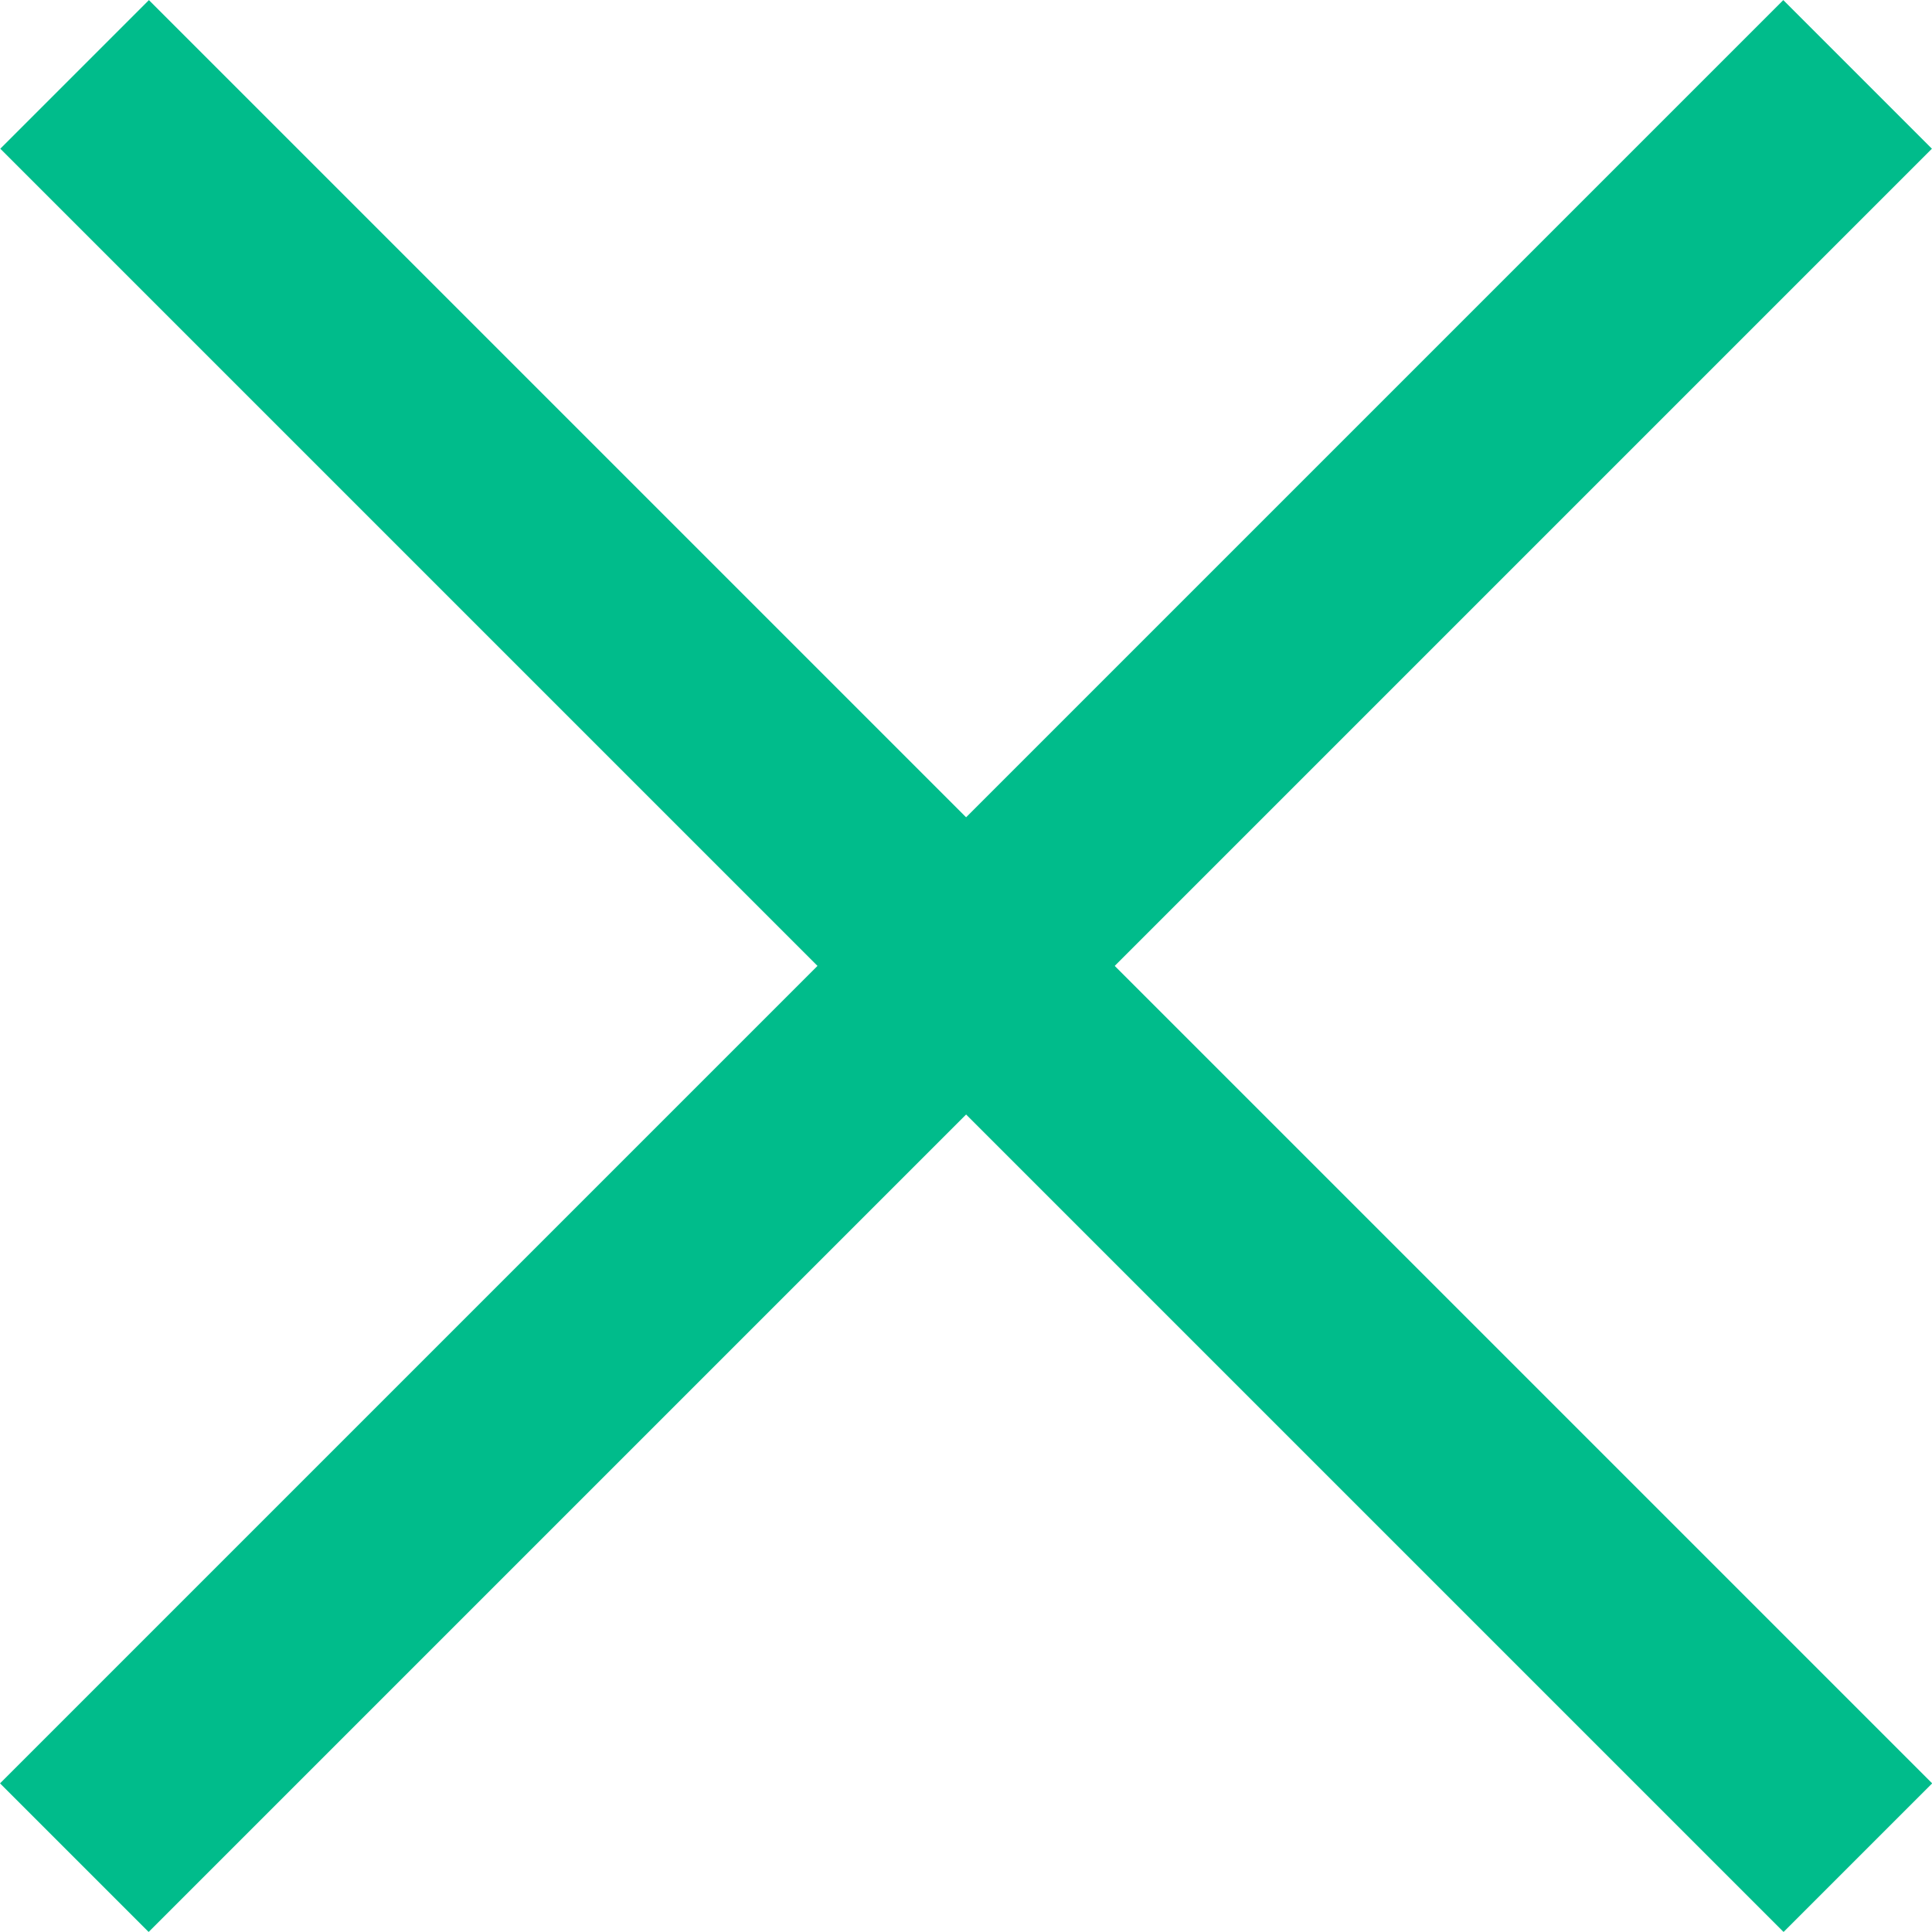
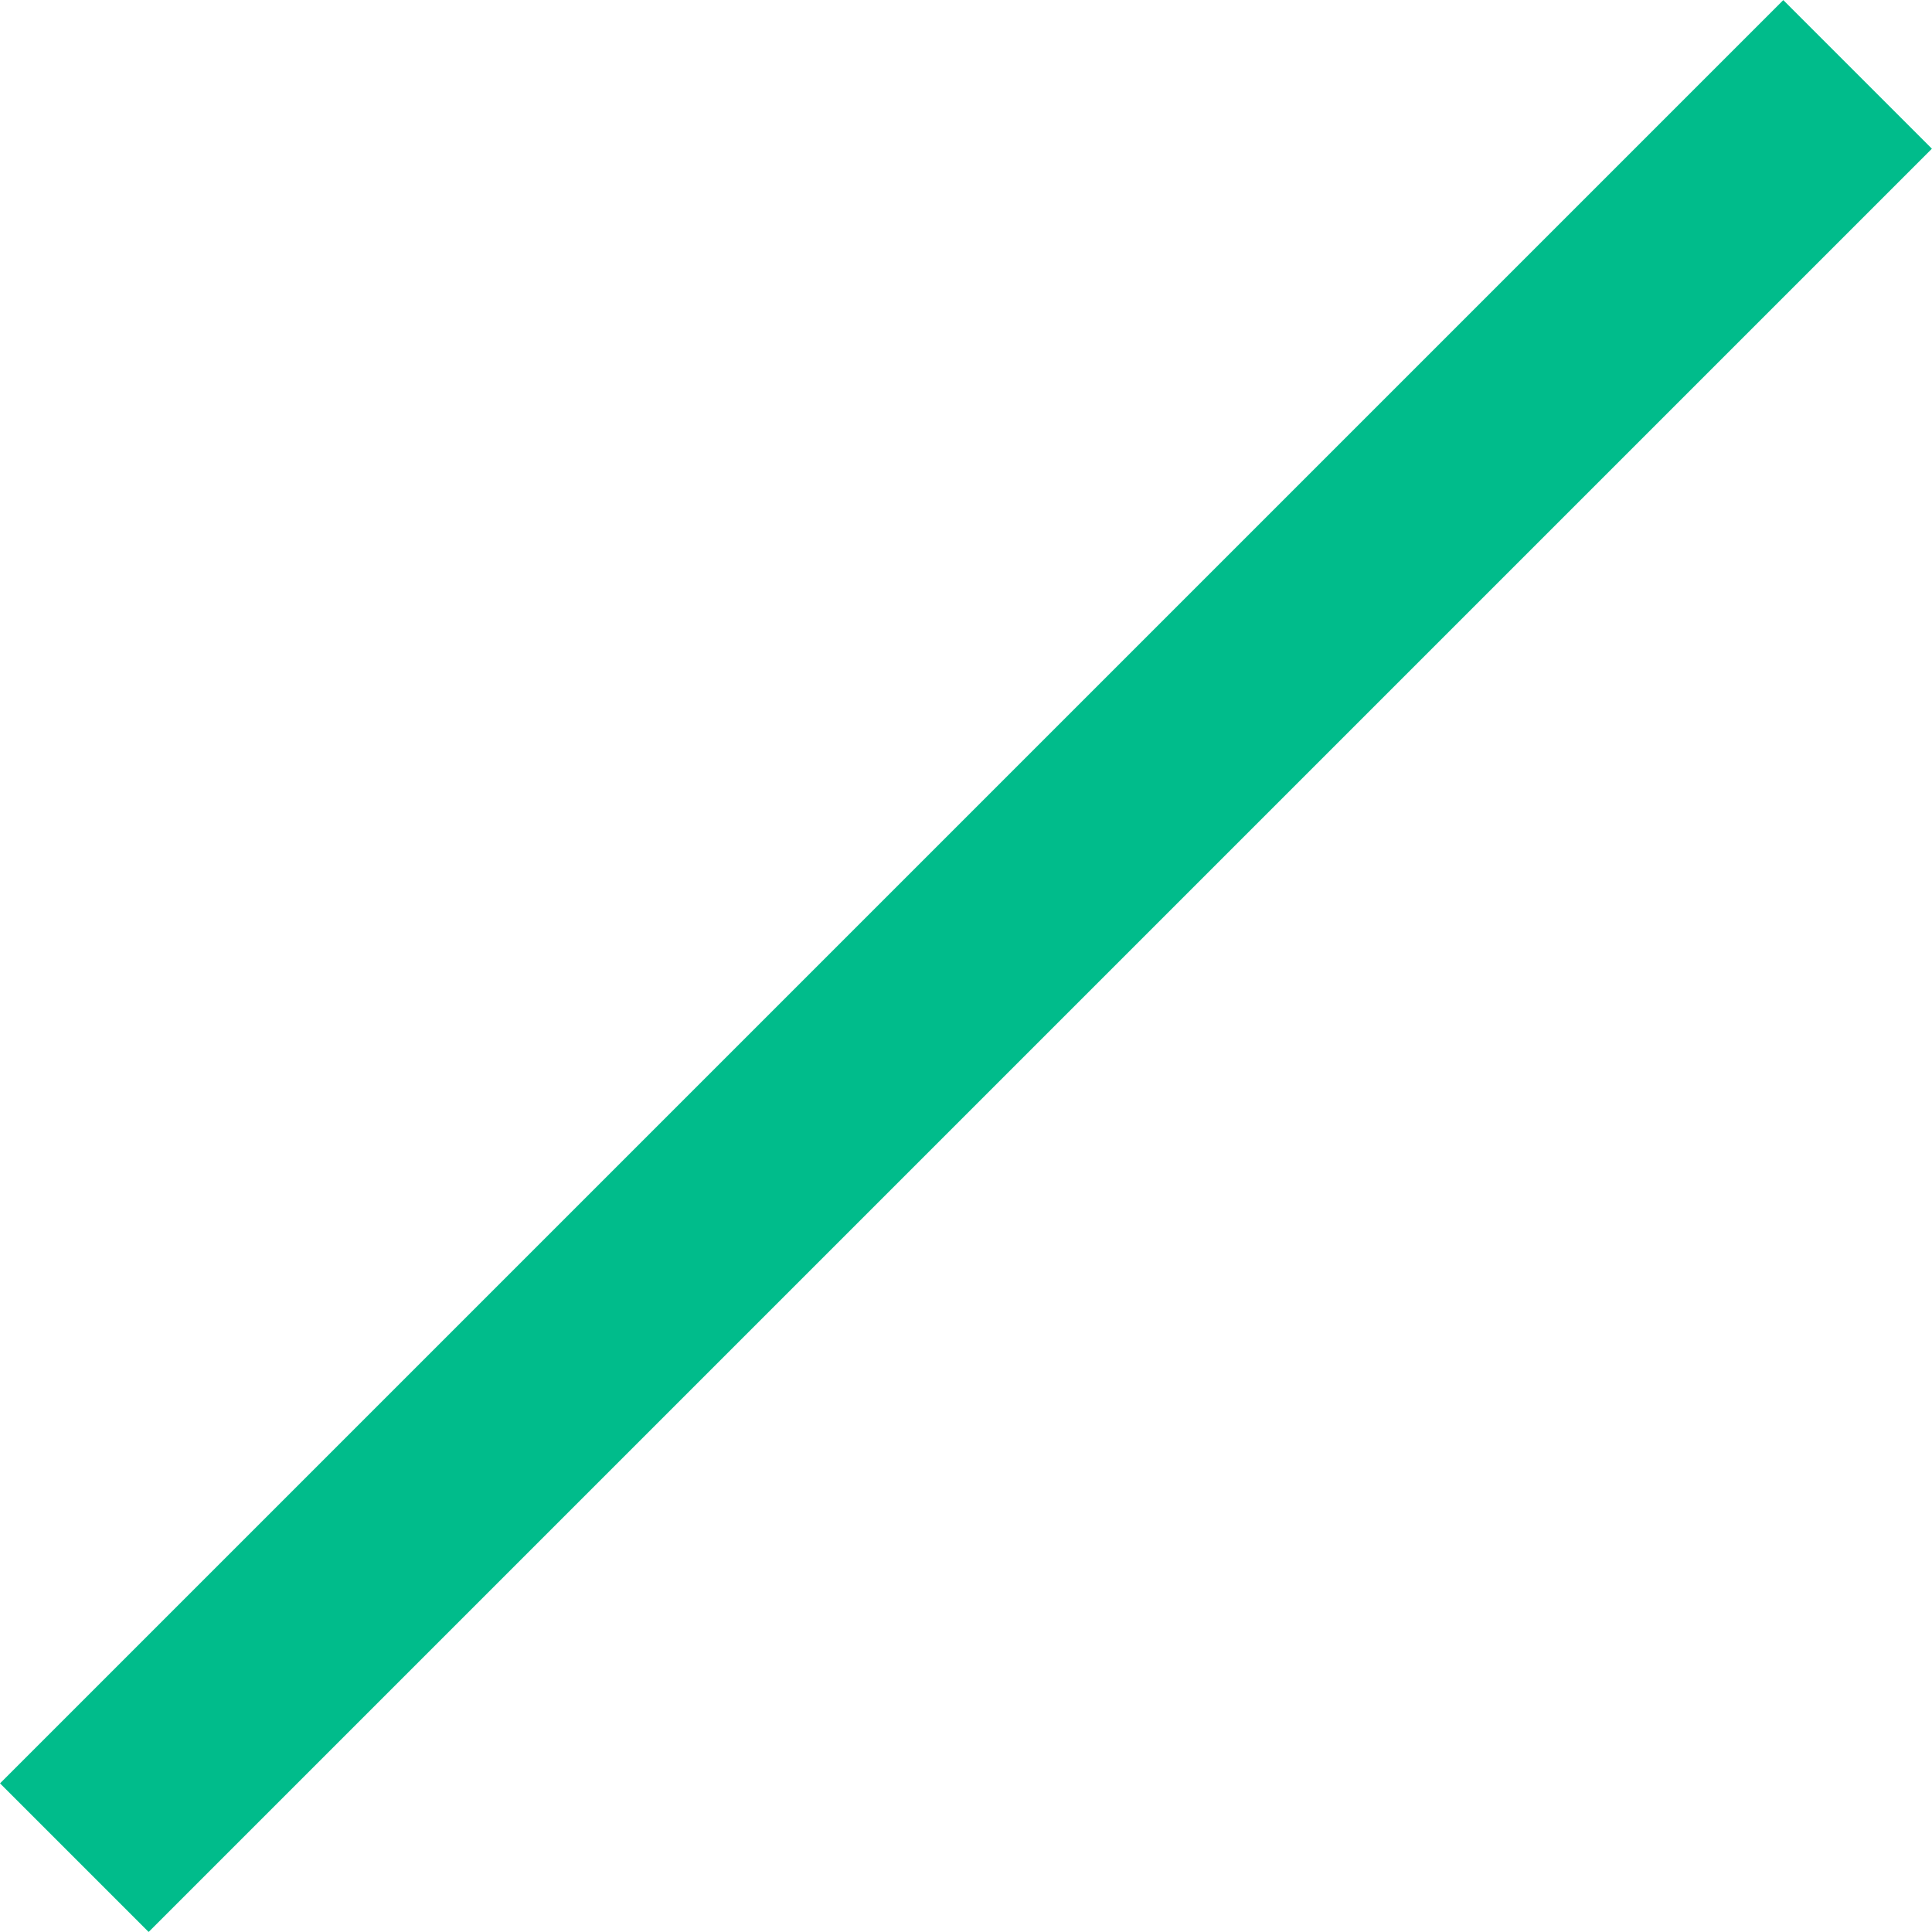
<svg xmlns="http://www.w3.org/2000/svg" width="9.193" height="9.192" viewBox="0 0 9.193 9.192">
  <g transform="translate(-205.903 -730.904)">
-     <line x2="12" transform="translate(206.258 731.258) rotate(45)" fill="none" stroke="#00bc8b" stroke-width="1" />
    <line x2="12" transform="translate(214.742 731.258) rotate(135)" fill="none" stroke="#00bc8b" stroke-width="1" />
  </g>
</svg>